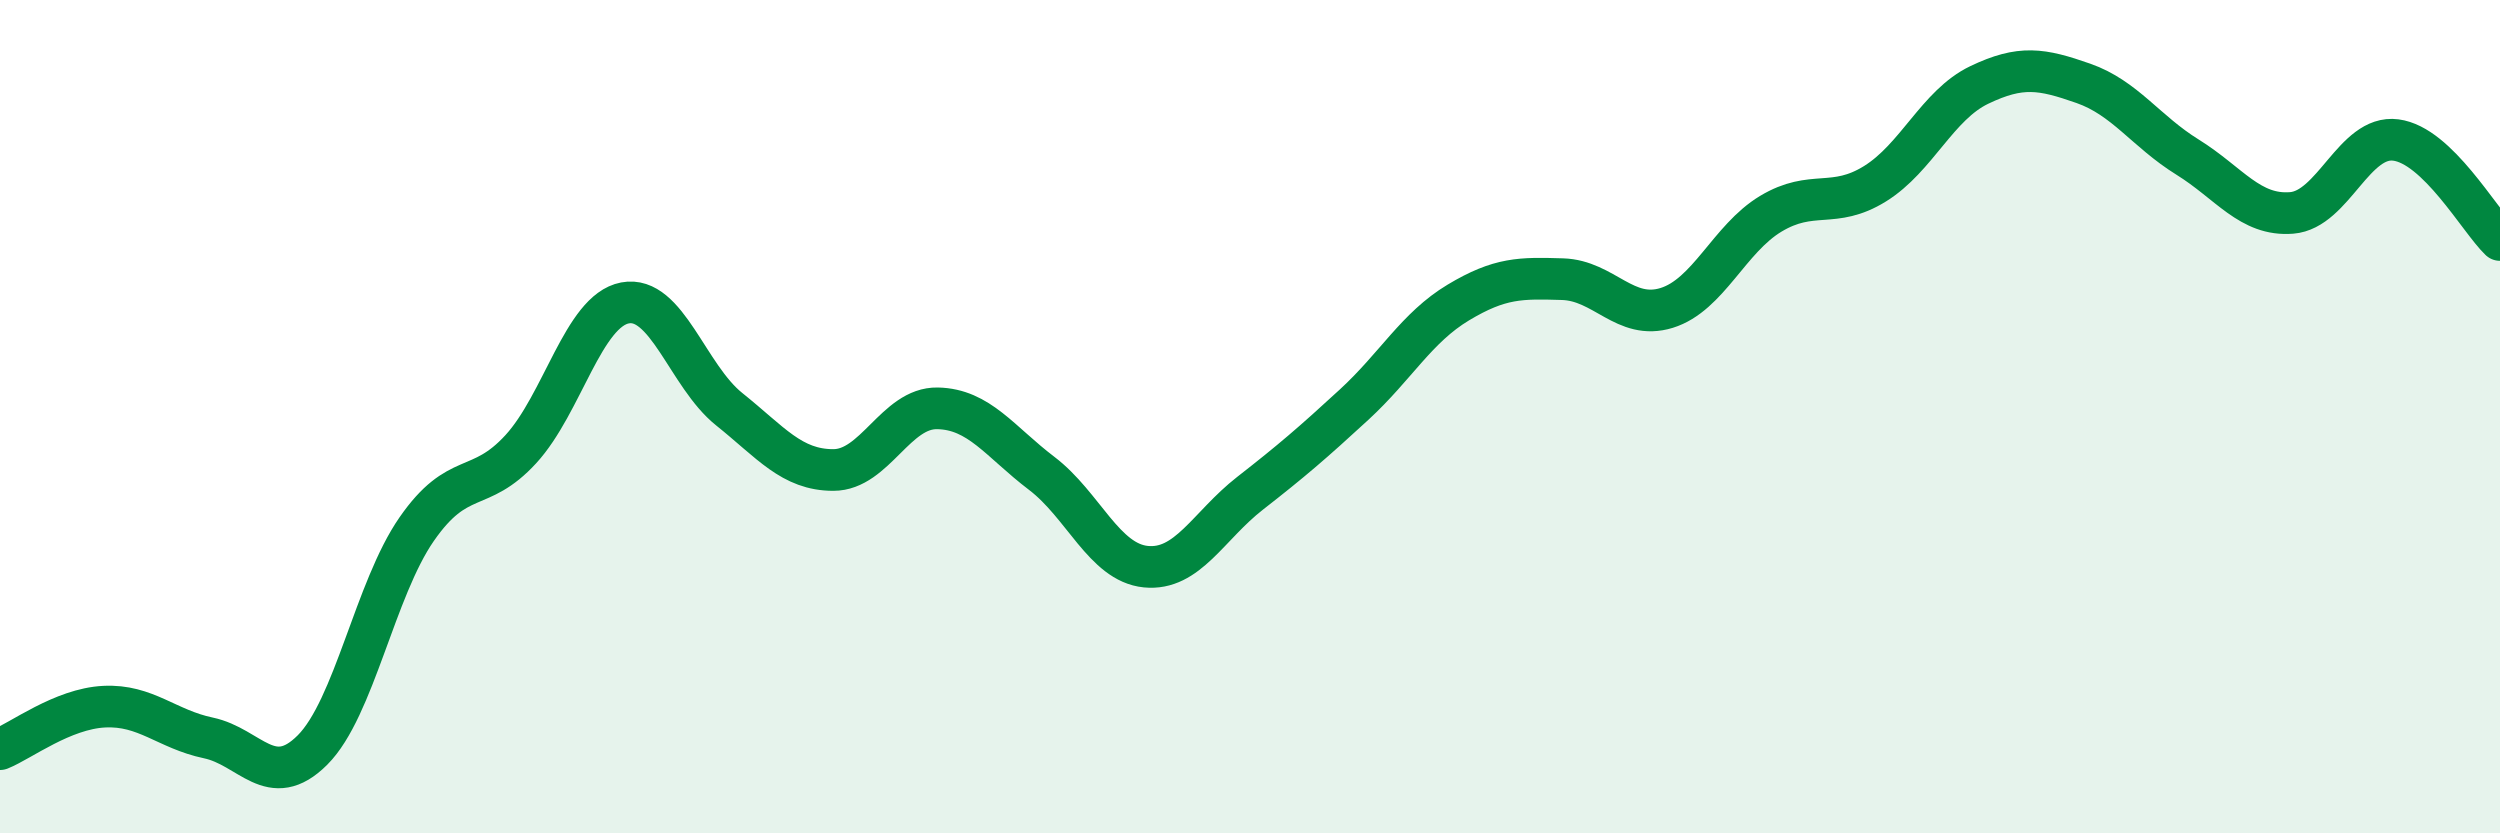
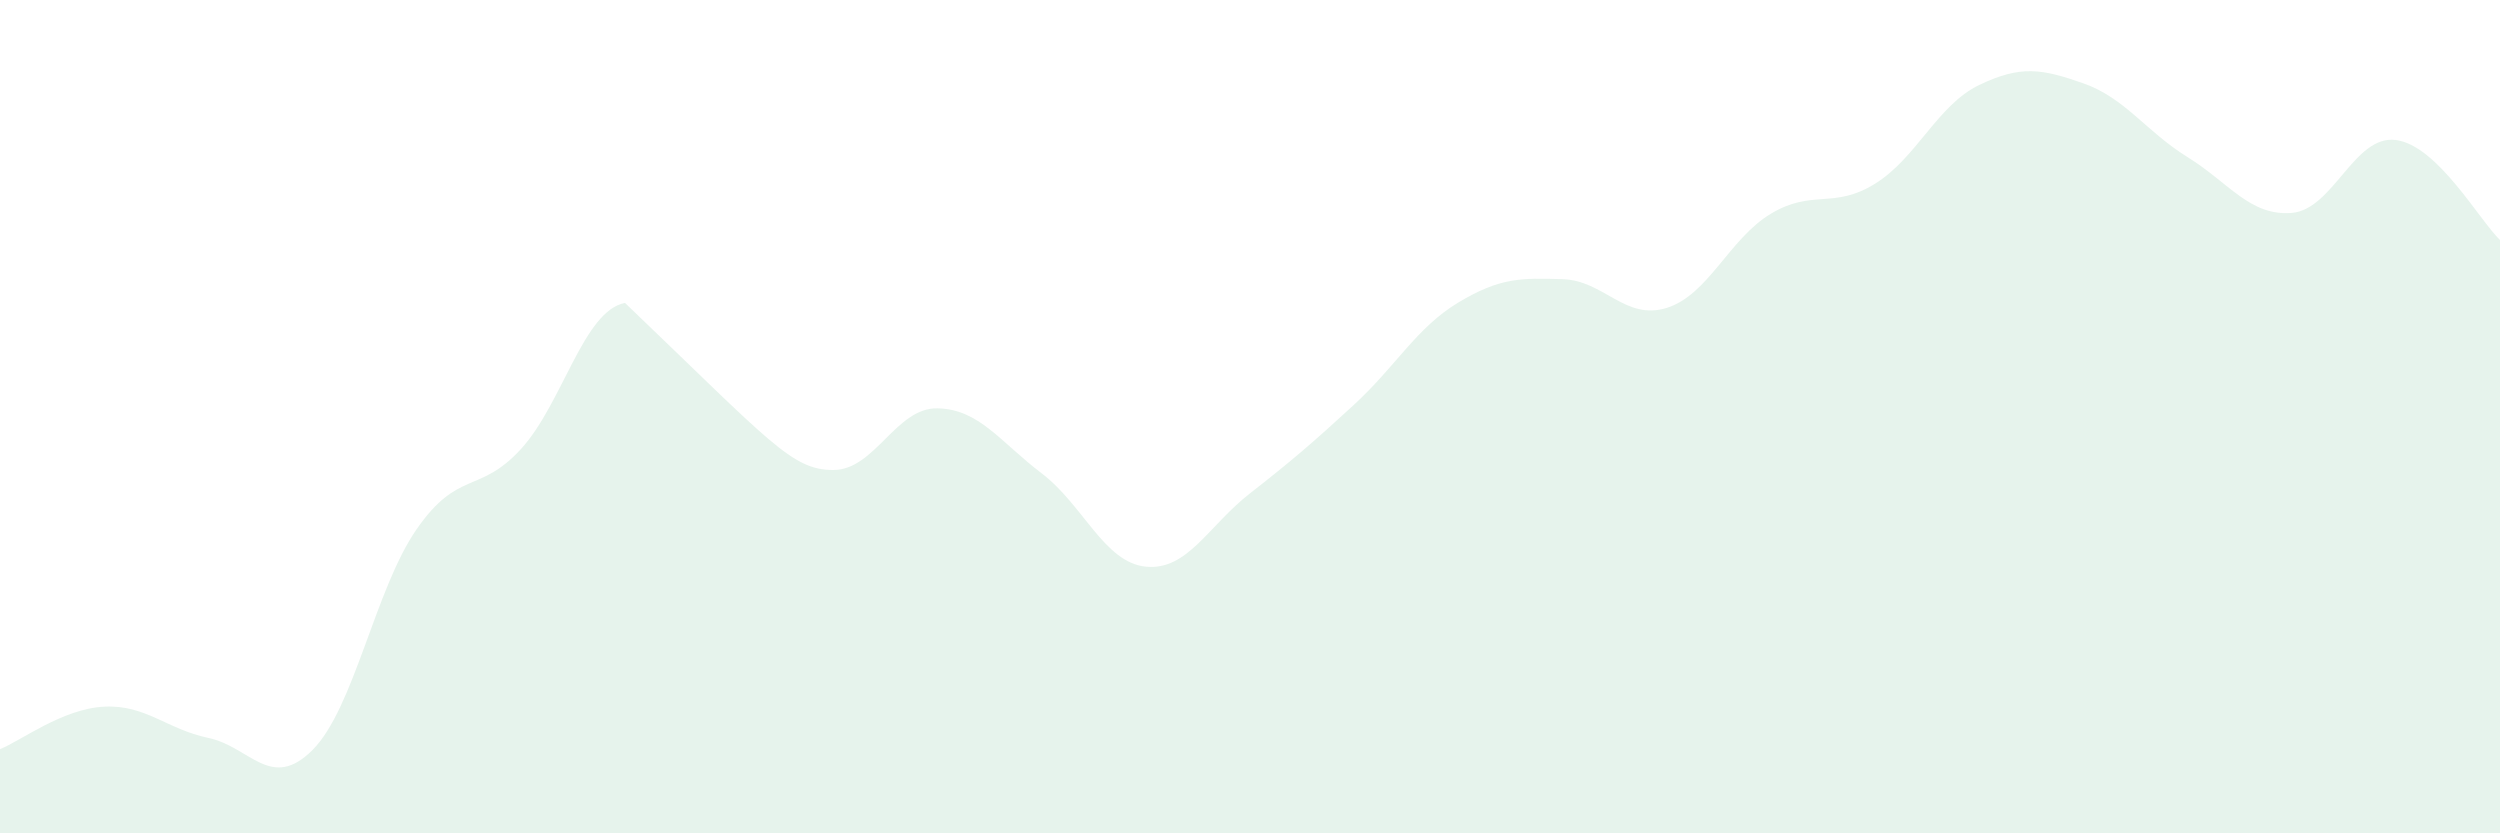
<svg xmlns="http://www.w3.org/2000/svg" width="60" height="20" viewBox="0 0 60 20">
-   <path d="M 0,17.98 C 0.5,17.78 1.5,17.01 2.5,16.96 C 3.5,16.91 4,17.5 5,17.71 C 6,17.92 6.5,19 7.5,18 C 8.5,17 9,14.14 10,12.7 C 11,11.26 11.5,11.87 12.5,10.78 C 13.5,9.69 14,7.46 15,7.27 C 16,7.08 16.5,9.02 17.5,9.82 C 18.5,10.62 19,11.28 20,11.28 C 21,11.28 21.5,9.78 22.5,9.8 C 23.5,9.82 24,10.6 25,11.36 C 26,12.12 26.5,13.5 27.5,13.6 C 28.5,13.7 29,12.62 30,11.84 C 31,11.06 31.5,10.63 32.5,9.71 C 33.5,8.79 34,7.86 35,7.26 C 36,6.66 36.5,6.67 37.5,6.7 C 38.5,6.73 39,7.7 40,7.39 C 41,7.08 41.5,5.73 42.5,5.13 C 43.5,4.53 44,5.03 45,4.41 C 46,3.79 46.5,2.52 47.5,2.04 C 48.5,1.56 49,1.65 50,2 C 51,2.35 51.5,3.15 52.5,3.77 C 53.5,4.39 54,5.19 55,5.11 C 56,5.03 56.5,3.23 57.5,3.36 C 58.5,3.49 59.5,5.28 60,5.76L60 20L0 20Z" fill="#008740" opacity="0.1" stroke-linecap="round" stroke-linejoin="round" />
-   <path d="M 0,17.98 C 0.5,17.78 1.5,17.01 2.5,16.96 C 3.5,16.91 4,17.5 5,17.71 C 6,17.92 6.5,19 7.5,18 C 8.5,17 9,14.14 10,12.7 C 11,11.26 11.5,11.87 12.5,10.78 C 13.5,9.69 14,7.46 15,7.27 C 16,7.08 16.5,9.02 17.5,9.82 C 18.5,10.62 19,11.28 20,11.28 C 21,11.28 21.5,9.78 22.5,9.8 C 23.5,9.82 24,10.6 25,11.36 C 26,12.12 26.5,13.5 27.5,13.6 C 28.5,13.7 29,12.62 30,11.84 C 31,11.06 31.5,10.63 32.5,9.71 C 33.5,8.79 34,7.86 35,7.26 C 36,6.66 36.5,6.67 37.5,6.7 C 38.5,6.73 39,7.7 40,7.39 C 41,7.08 41.5,5.73 42.5,5.13 C 43.5,4.53 44,5.03 45,4.41 C 46,3.79 46.5,2.52 47.5,2.04 C 48.5,1.56 49,1.65 50,2 C 51,2.35 51.5,3.15 52.5,3.77 C 53.5,4.39 54,5.19 55,5.11 C 56,5.03 56.5,3.23 57.5,3.36 C 58.5,3.49 59.5,5.28 60,5.76" stroke="#008740" stroke-width="1" fill="none" stroke-linecap="round" stroke-linejoin="round" />
+   <path d="M 0,17.98 C 0.5,17.78 1.5,17.01 2.5,16.96 C 3.5,16.91 4,17.5 5,17.71 C 6,17.92 6.5,19 7.5,18 C 8.5,17 9,14.14 10,12.7 C 11,11.26 11.5,11.87 12.5,10.78 C 13.5,9.69 14,7.46 15,7.27 C 18.5,10.62 19,11.28 20,11.28 C 21,11.28 21.5,9.78 22.5,9.8 C 23.5,9.82 24,10.6 25,11.36 C 26,12.12 26.5,13.5 27.5,13.6 C 28.5,13.7 29,12.62 30,11.84 C 31,11.06 31.5,10.63 32.5,9.71 C 33.5,8.79 34,7.86 35,7.26 C 36,6.66 36.5,6.67 37.5,6.7 C 38.5,6.73 39,7.7 40,7.39 C 41,7.08 41.5,5.73 42.5,5.13 C 43.5,4.53 44,5.03 45,4.41 C 46,3.79 46.5,2.52 47.5,2.04 C 48.5,1.56 49,1.65 50,2 C 51,2.35 51.5,3.15 52.5,3.77 C 53.5,4.39 54,5.19 55,5.11 C 56,5.03 56.5,3.23 57.5,3.36 C 58.5,3.49 59.5,5.28 60,5.76L60 20L0 20Z" fill="#008740" opacity="0.1" stroke-linecap="round" stroke-linejoin="round" />
</svg>